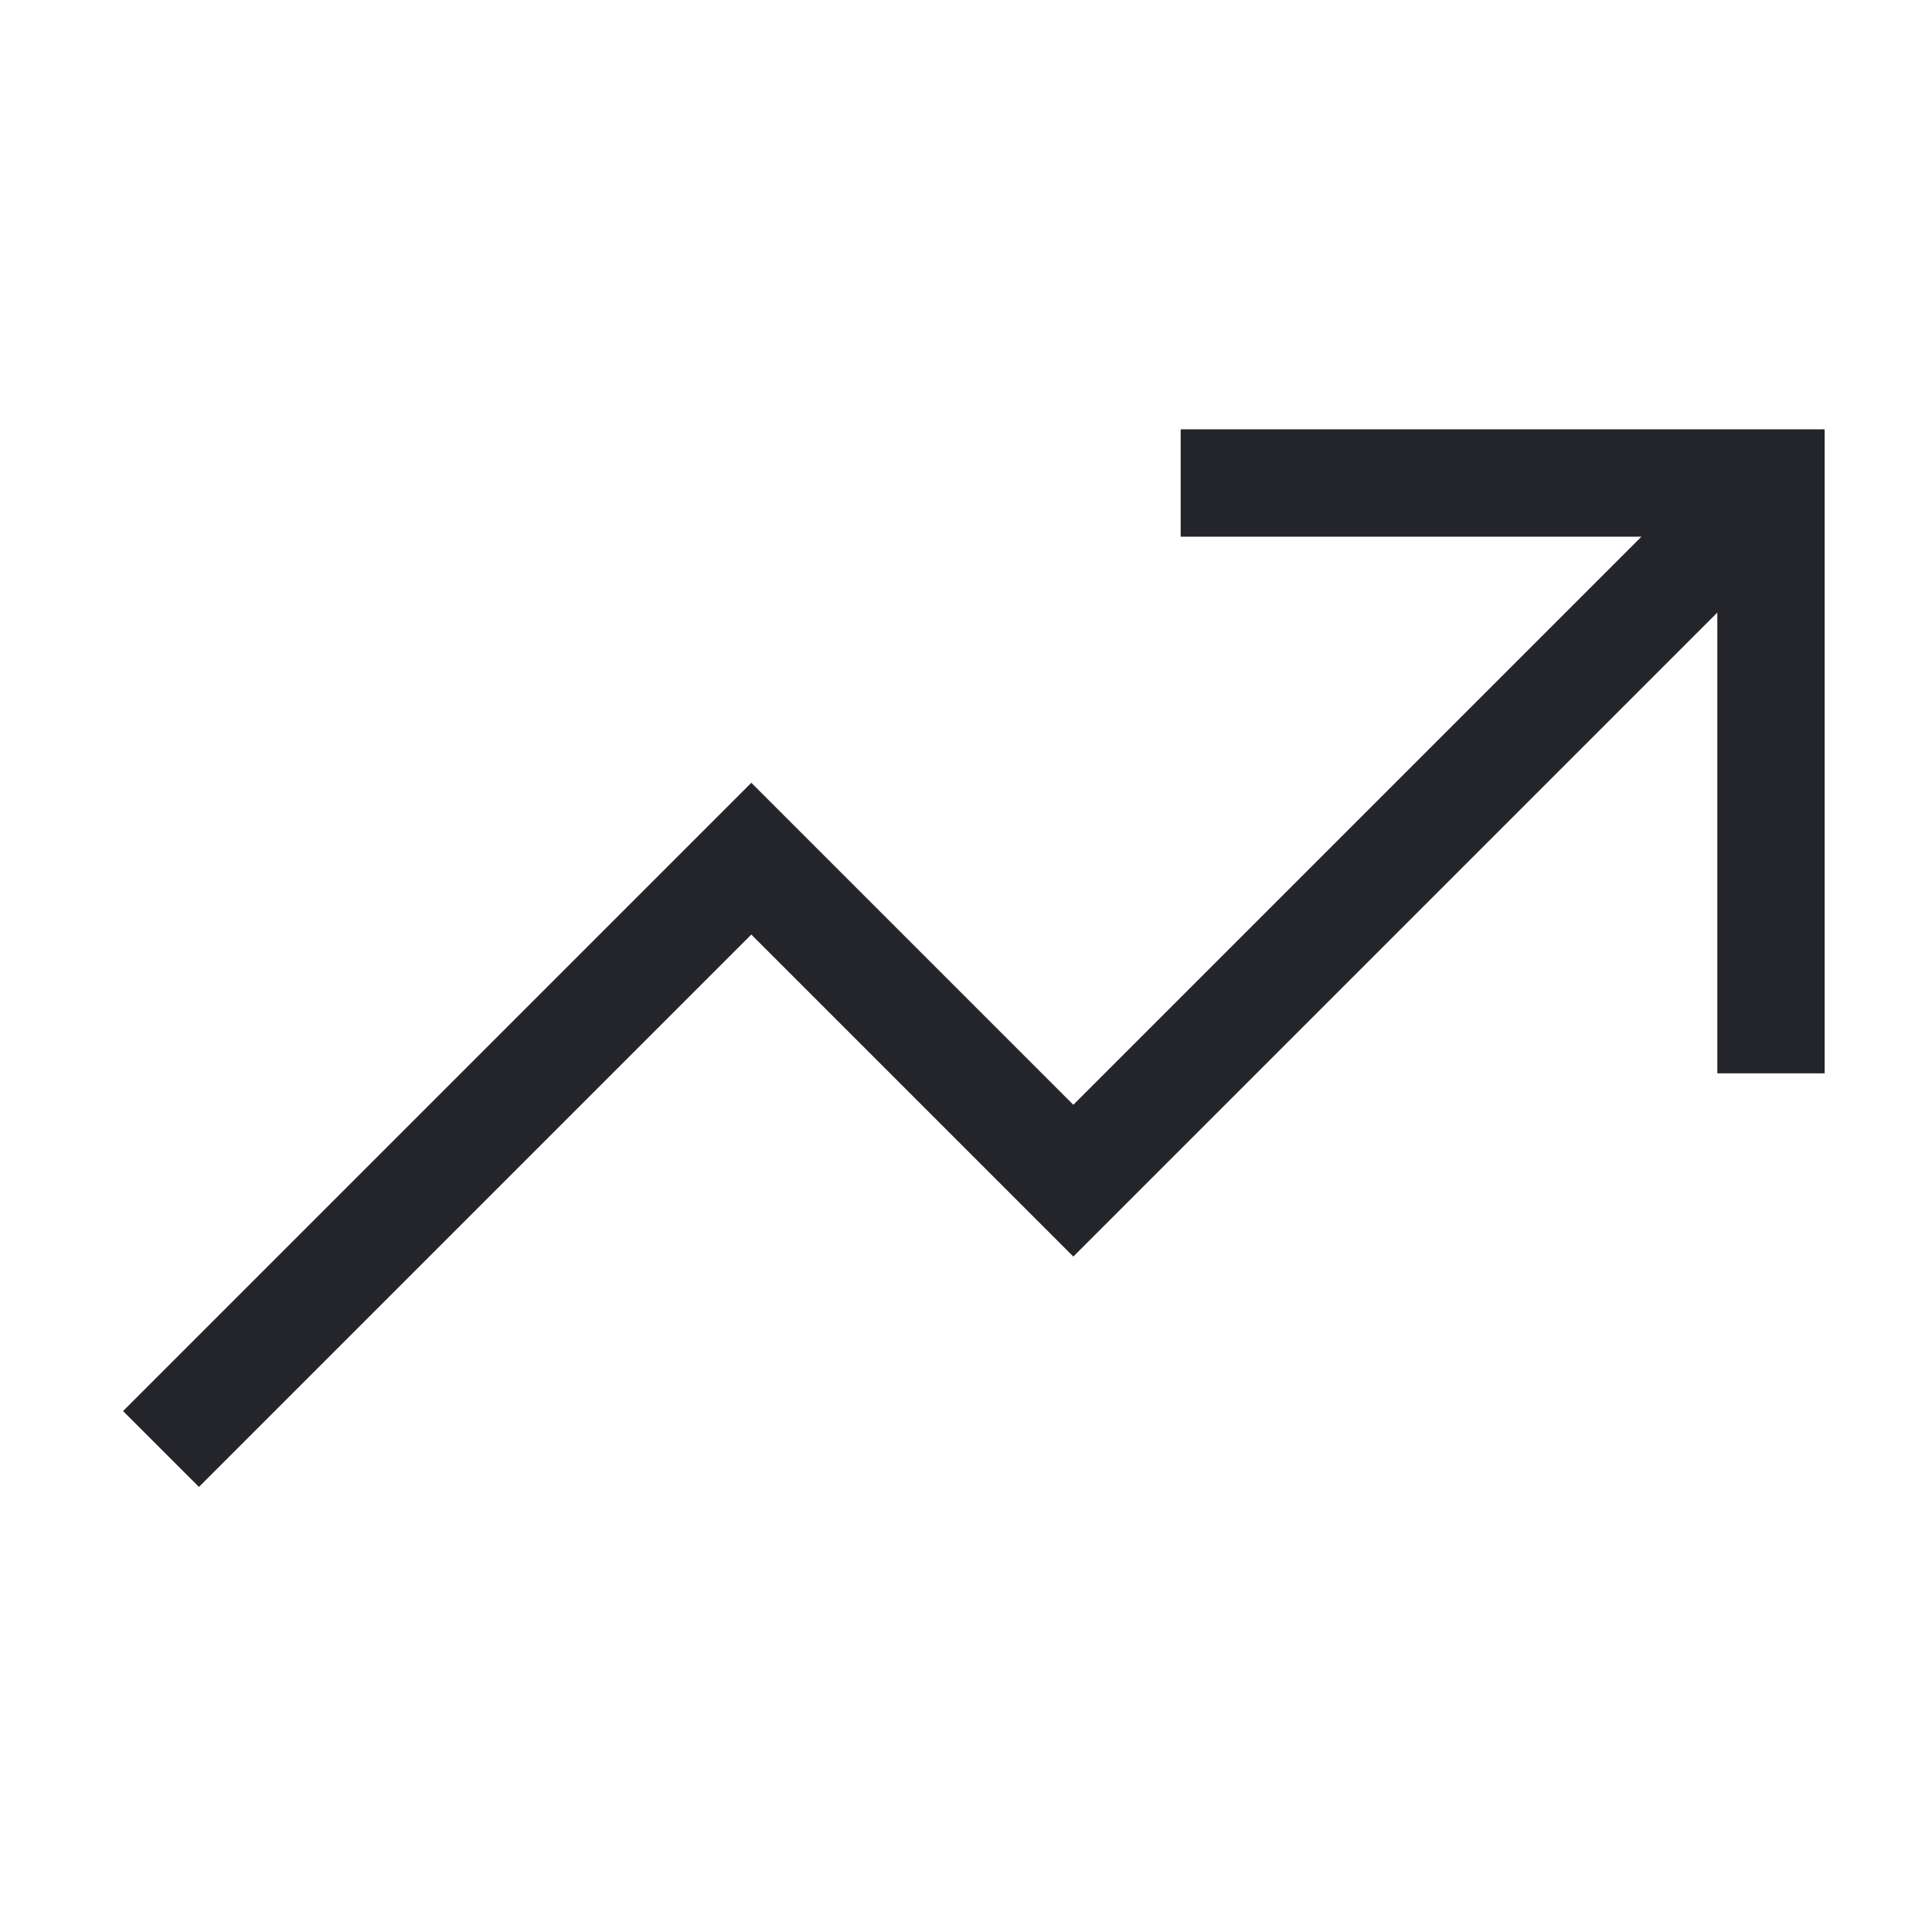
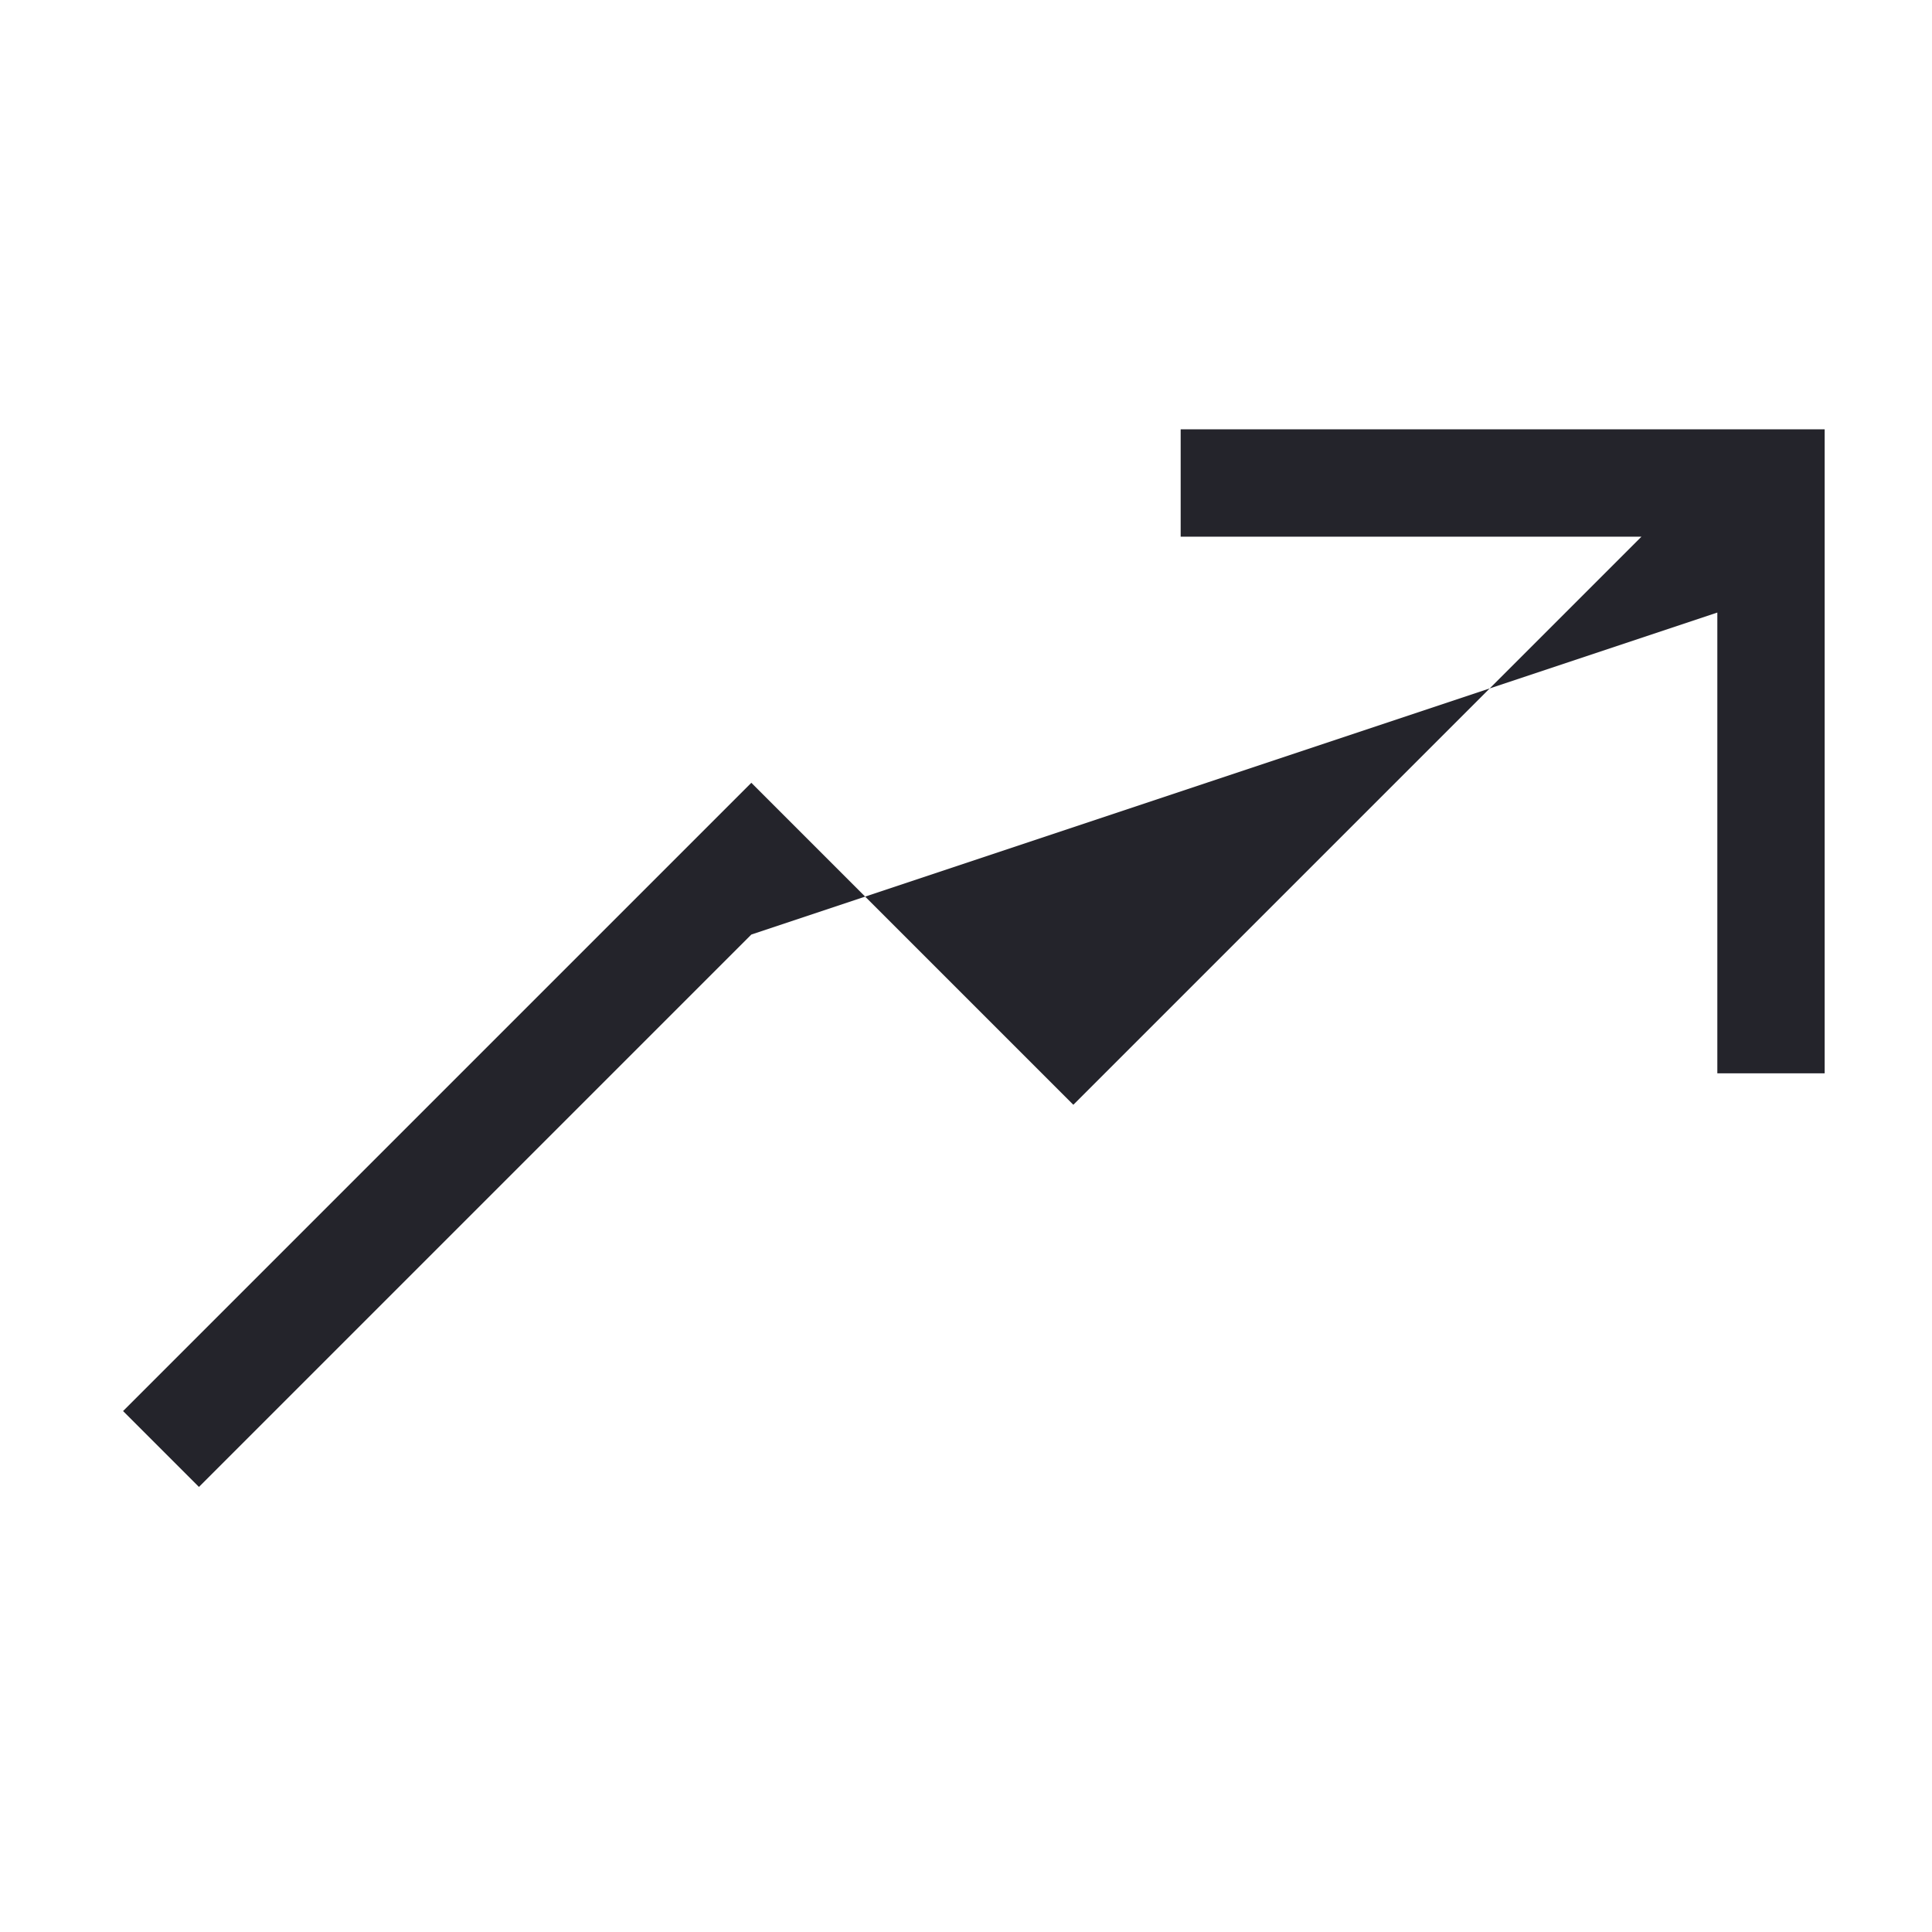
<svg xmlns="http://www.w3.org/2000/svg" width="36" height="36" viewBox="0 0 36 36" fill="none">
-   <path fill-rule="evenodd" clip-rule="evenodd" d="M22 8H34V20H32V11.414L20 23.414L14 17.414L3.707 27.707L2.293 26.293L14 14.586L20 20.586L30.586 10H22V8Z" fill="#24242B" />
+   <path fill-rule="evenodd" clip-rule="evenodd" d="M22 8H34V20H32V11.414L14 17.414L3.707 27.707L2.293 26.293L14 14.586L20 20.586L30.586 10H22V8Z" fill="#24242B" />
</svg>